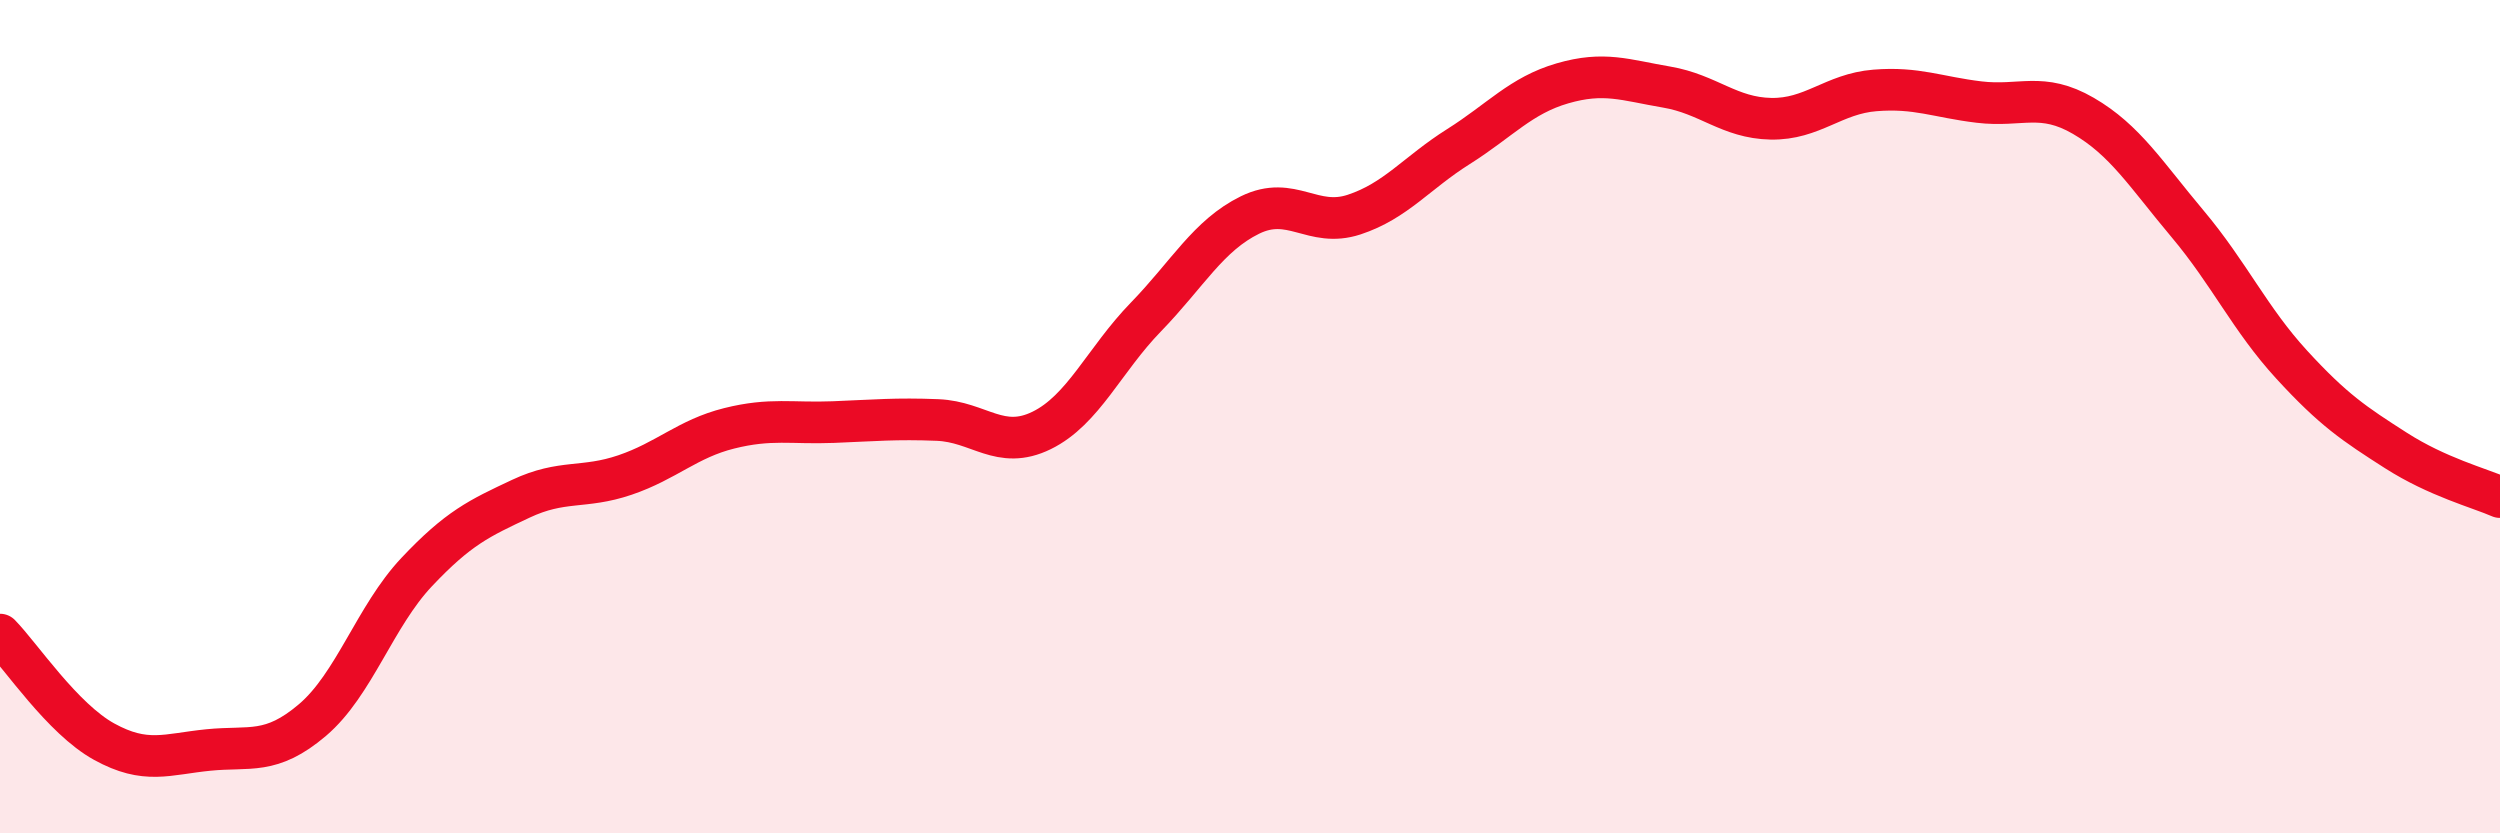
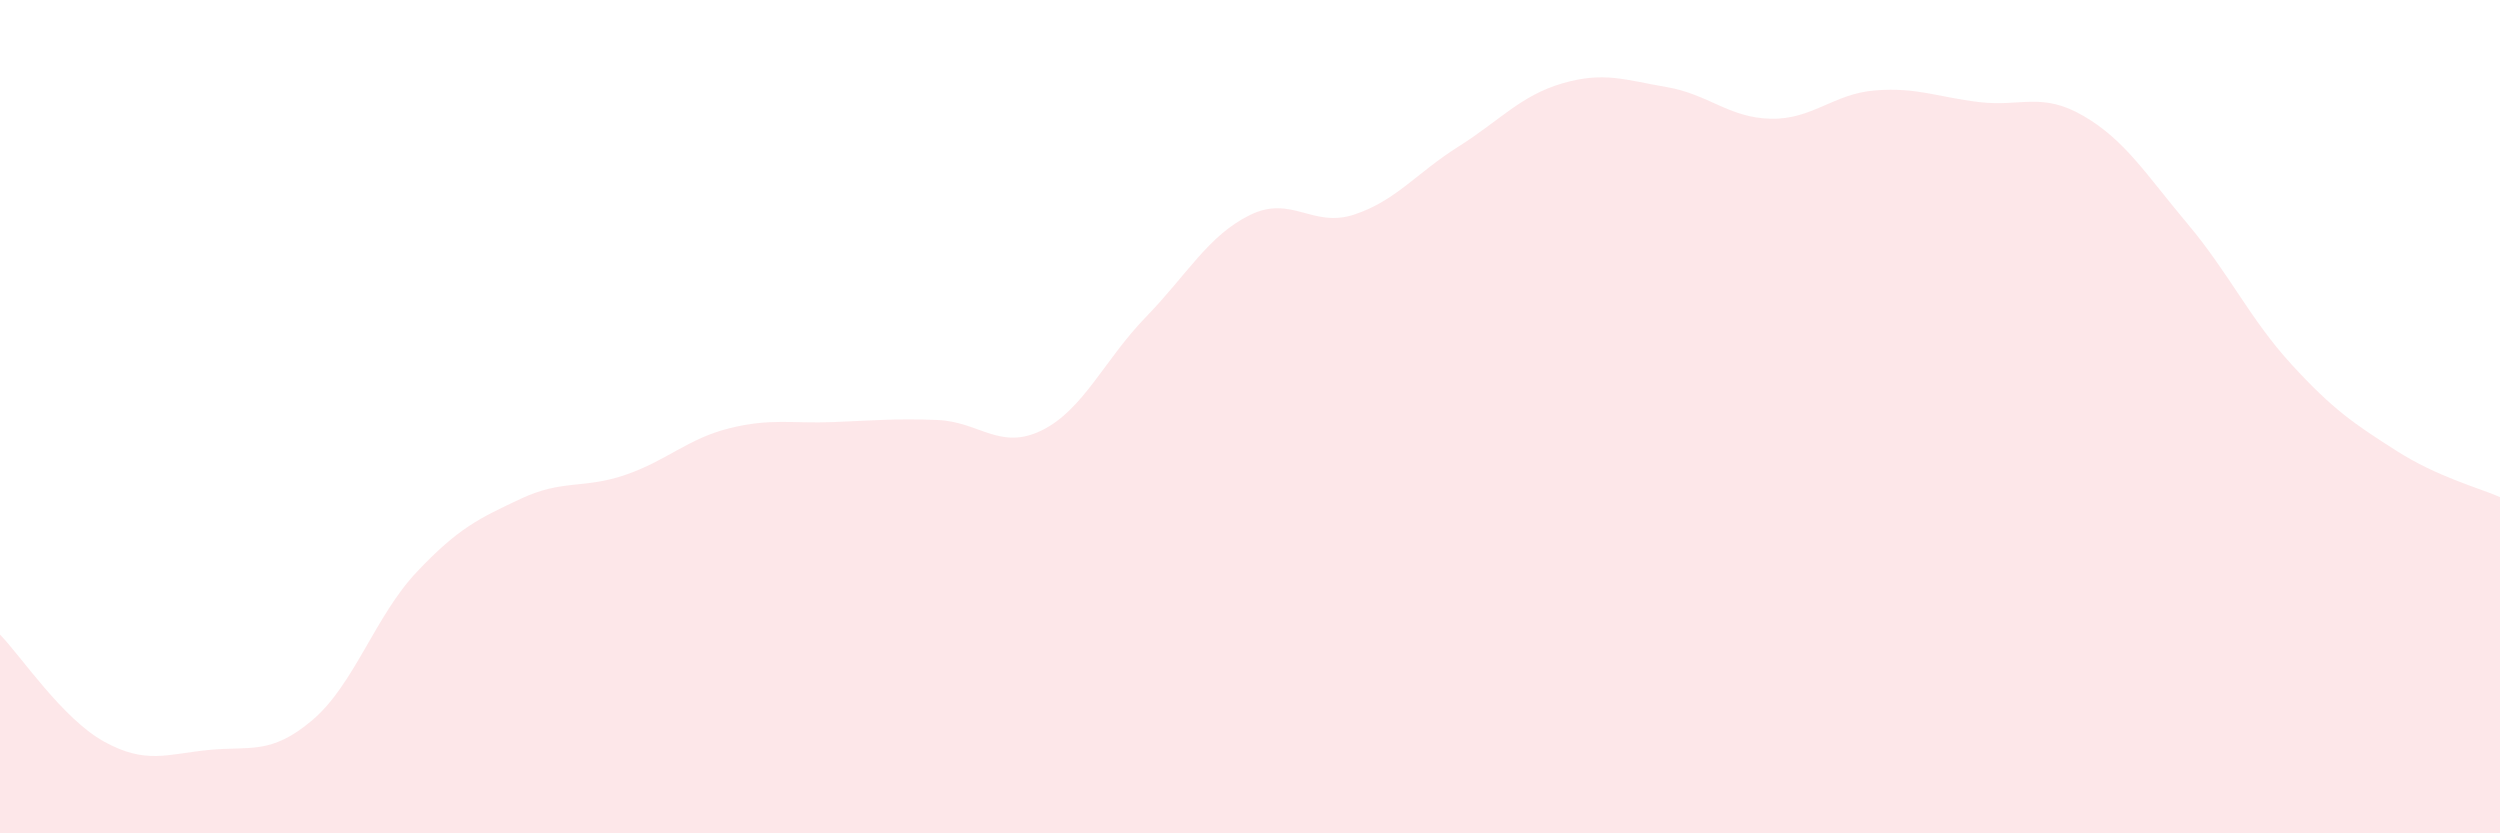
<svg xmlns="http://www.w3.org/2000/svg" width="60" height="20" viewBox="0 0 60 20">
  <path d="M 0,15.23 C 0.5,15.74 1.5,17.25 2.5,17.8 C 3.5,18.35 4,18.1 5,18 C 6,17.9 6.5,18.13 7.5,17.28 C 8.5,16.43 9,14.79 10,13.73 C 11,12.67 11.5,12.44 12.5,11.97 C 13.5,11.5 14,11.74 15,11.4 C 16,11.06 16.5,10.53 17.5,10.28 C 18.5,10.03 19,10.17 20,10.13 C 21,10.09 21.5,10.04 22.5,10.08 C 23.5,10.12 24,10.82 25,10.33 C 26,9.84 26.5,8.64 27.5,7.61 C 28.5,6.58 29,5.65 30,5.16 C 31,4.67 31.5,5.48 32.5,5.15 C 33.5,4.82 34,4.15 35,3.52 C 36,2.89 36.5,2.29 37.5,2 C 38.5,1.71 39,1.92 40,2.09 C 41,2.26 41.5,2.83 42.5,2.85 C 43.5,2.87 44,2.25 45,2.17 C 46,2.09 46.5,2.33 47.5,2.45 C 48.5,2.57 49,2.2 50,2.78 C 51,3.36 51.5,4.18 52.5,5.37 C 53.5,6.56 54,7.66 55,8.75 C 56,9.84 56.5,10.17 57.5,10.81 C 58.5,11.45 59.5,11.71 60,11.93L60 20L0 20Z" fill="#EB0A25" opacity="0.1" stroke-linecap="round" stroke-linejoin="round" />
-   <path d="M 0,15.23 C 0.5,15.74 1.5,17.25 2.5,17.8 C 3.5,18.35 4,18.1 5,18 C 6,17.9 6.5,18.13 7.5,17.28 C 8.5,16.43 9,14.79 10,13.73 C 11,12.67 11.5,12.44 12.5,11.97 C 13.5,11.5 14,11.74 15,11.4 C 16,11.06 16.5,10.53 17.5,10.28 C 18.5,10.03 19,10.17 20,10.13 C 21,10.09 21.5,10.04 22.5,10.08 C 23.5,10.12 24,10.82 25,10.33 C 26,9.84 26.5,8.64 27.5,7.61 C 28.5,6.58 29,5.65 30,5.16 C 31,4.67 31.5,5.48 32.5,5.15 C 33.5,4.82 34,4.15 35,3.52 C 36,2.89 36.5,2.29 37.5,2 C 38.5,1.71 39,1.92 40,2.09 C 41,2.26 41.5,2.83 42.5,2.85 C 43.5,2.87 44,2.25 45,2.17 C 46,2.09 46.5,2.33 47.5,2.45 C 48.5,2.57 49,2.2 50,2.78 C 51,3.36 51.5,4.18 52.5,5.37 C 53.5,6.56 54,7.66 55,8.75 C 56,9.84 56.5,10.17 57.5,10.81 C 58.5,11.45 59.5,11.71 60,11.93" stroke="#EB0A25" stroke-width="1" fill="none" stroke-linecap="round" stroke-linejoin="round" />
</svg>